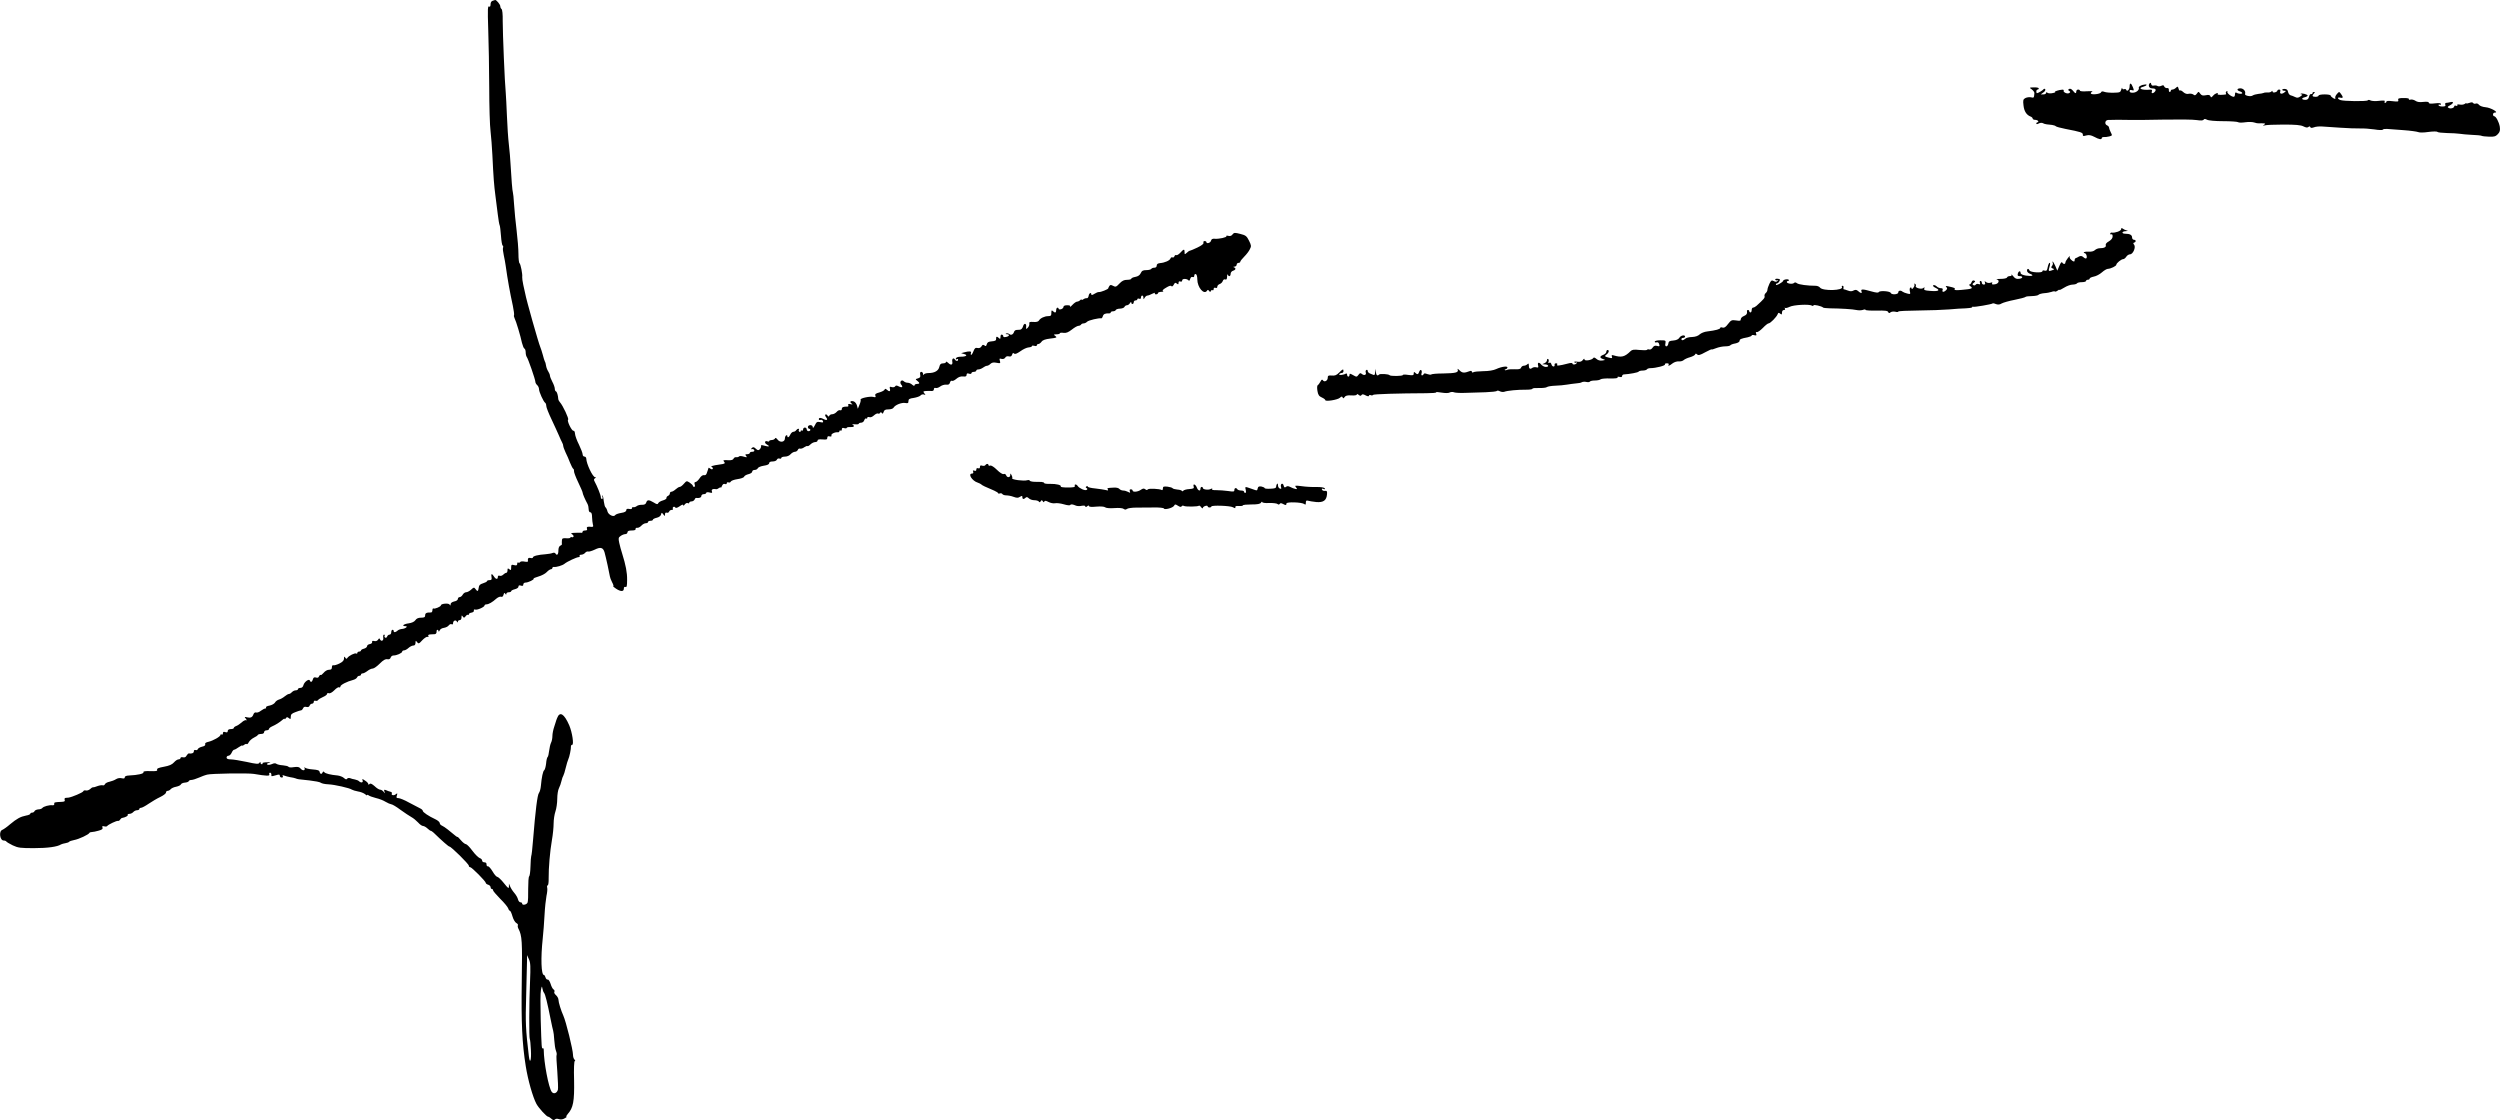
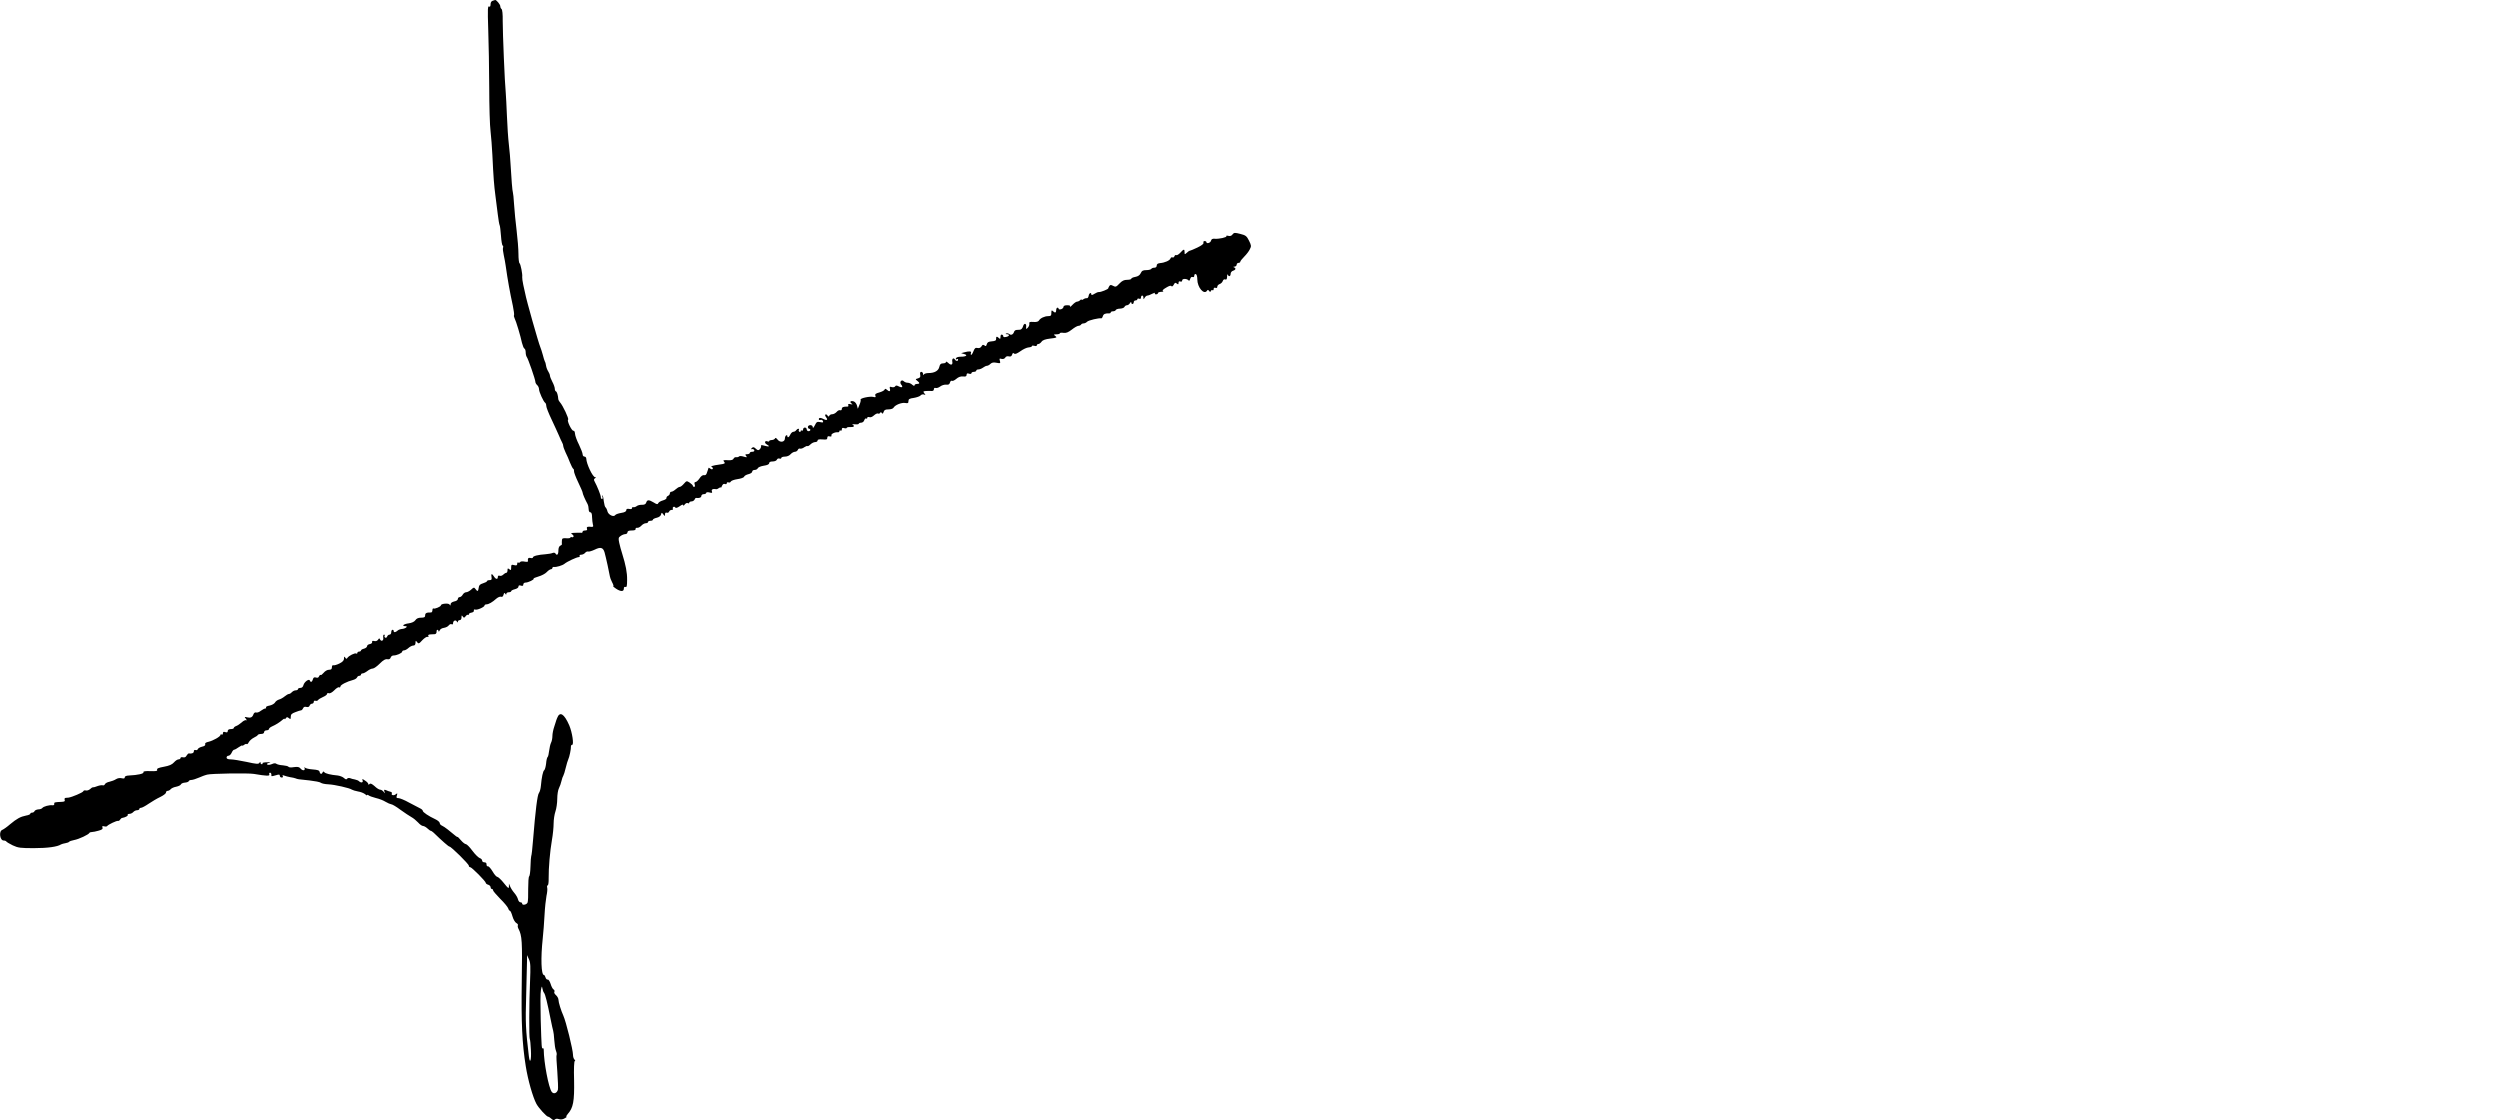
<svg xmlns="http://www.w3.org/2000/svg" xmlns:ns1="http://www.inkscape.org/namespaces/inkscape" xmlns:ns2="http://sodipodi.sourceforge.net/DTD/sodipodi-0.dtd" version="1.0" width="2063.705pt" height="924.687pt" viewBox="0 0 2063.705 924.687" preserveAspectRatio="xMidYMid meet" id="svg2" ns1:version="0.91 r13725" ns2:docname="Gianna Jun Signature.svg">
  <defs id="defs32" />
  <ns2:namedview pagecolor="#ffffff" bordercolor="#666666" borderopacity="1" objecttolerance="10" gridtolerance="10" guidetolerance="10" ns1:pageopacity="0" ns1:pageshadow="2" ns1:window-width="1920" ns1:window-height="1018" id="namedview30" showgrid="false" fit-margin-top="0" fit-margin-left="0" fit-margin-right="0" fit-margin-bottom="0" ns1:zoom="0.3" ns1:cx="1144.2497" ns1:cy="542.44915" ns1:window-x="-8" ns1:window-y="-8" ns1:window-maximized="1" ns1:current-layer="g6" />
  <g transform="matrix(0.1,0,0,-0.1,-55.053,1441.927)" id="g6" style="fill:#000000;stroke:none">
    <path d="m 4618,14413 c -11,-3 -18,-14 -18,-29 0,-14 -4,-23 -9,-20 -15,10 -16,-7 -10,-196 4,-101 7,-311 8,-468 0,-157 5,-321 11,-365 5,-44 12,-132 15,-195 9,-191 14,-251 25,-335 6,-44 15,-115 20,-158 5,-43 12,-82 15,-87 3,-5 8,-44 11,-87 3,-43 9,-79 14,-81 5,-2 6,-10 3,-18 -3,-7 0,-35 6,-61 6,-27 13,-66 16,-88 16,-115 35,-220 59,-330 8,-38 12,-73 10,-77 -3,-4 -1,-15 4,-25 13,-25 50,-149 61,-203 6,-24 15,-46 20,-48 6,-2 11,-16 11,-31 0,-15 4,-31 8,-37 11,-12 72,-188 72,-207 0,-8 7,-20 15,-27 8,-7 15,-22 15,-33 0,-23 37,-104 51,-113 5,-3 9,-15 9,-26 0,-12 20,-62 44,-112 23,-50 51,-109 60,-131 9,-22 21,-48 26,-57 6,-10 10,-23 10,-30 0,-7 9,-31 19,-53 11,-22 28,-60 37,-85 10,-25 22,-48 27,-51 5,-3 7,-12 6,-20 -1,-8 14,-48 34,-90 20,-42 37,-80 37,-86 0,-10 21,-59 41,-95 5,-10 9,-29 9,-43 0,-15 6,-25 14,-25 9,0 14,-13 14,-40 1,-22 4,-50 7,-61 5,-16 3,-20 -12,-19 -33,4 -42,0 -37,-15 4,-10 0,-15 -15,-15 -12,0 -21,-4 -21,-10 0,-5 -3,-9 -7,-9 -5,1 -28,1 -53,0 -36,-1 -41,-4 -27,-12 9,-6 15,-15 12,-20 -4,-5 -11,-7 -16,-4 -5,4 -9,2 -9,-3 0,-5 -16,-8 -35,-6 -30,2 -35,-1 -36,-19 -1,-12 -1,-26 0,-30 1,-4 -6,-10 -14,-13 -9,-4 -15,-19 -15,-40 0,-33 -12,-45 -25,-23 -4,6 -14,7 -24,3 -9,-4 -34,-8 -56,-10 -61,-4 -105,-15 -105,-26 0,-6 -9,-8 -20,-5 -18,5 -25,-4 -21,-27 1,-5 -12,-6 -28,-3 -17,4 -33,2 -36,-3 -4,-6 -11,-8 -16,-5 -5,4 -9,-1 -9,-10 0,-13 -6,-16 -25,-11 -22,6 -25,3 -25,-20 0,-22 -2,-25 -15,-14 -13,10 -15,9 -15,-9 0,-11 -5,-21 -11,-21 -6,0 -17,-7 -25,-15 -8,-8 -21,-12 -29,-9 -9,4 -15,0 -15,-10 0,-22 -17,-20 -32,4 -17,27 -26,25 -20,-5 3,-20 0,-25 -17,-25 -11,0 -21,-4 -21,-9 0,-4 -15,-12 -32,-17 -26,-8 -34,-16 -36,-37 -4,-31 -10,-34 -27,-10 -11,15 -14,15 -35,-5 -13,-12 -32,-22 -42,-22 -9,0 -22,-9 -28,-20 -6,-11 -17,-20 -25,-20 -8,0 -15,-7 -15,-15 0,-9 -12,-18 -30,-21 -18,-4 -30,-13 -30,-23 0,-13 -2,-13 -9,-2 -9,13 -71,7 -71,-7 0,-11 -52,-32 -61,-26 -5,3 -9,-4 -9,-14 0,-11 -6,-20 -12,-19 -36,1 -48,-5 -48,-23 0,-16 -7,-20 -34,-20 -23,0 -38,-7 -47,-21 -9,-13 -29,-22 -56,-26 -41,-5 -61,-23 -26,-23 26,0 1,-21 -28,-23 -13,-1 -30,-7 -37,-14 -16,-15 -32,-17 -32,-3 0,6 -4,10 -10,10 -5,0 -10,-9 -10,-20 0,-11 -6,-20 -14,-20 -8,0 -17,-7 -20,-16 -3,-8 -10,-12 -16,-9 -6,4 -8,11 -5,16 4,5 1,9 -5,9 -6,0 -8,-11 -6,-25 5,-26 -18,-36 -28,-12 -3,9 -8,7 -15,-5 -7,-10 -19,-14 -31,-11 -14,4 -20,1 -18,-8 2,-8 -7,-15 -19,-17 -13,-2 -23,-10 -23,-18 0,-7 -11,-16 -25,-20 -14,-3 -25,-10 -25,-15 0,-5 -7,-9 -15,-9 -8,0 -15,-5 -15,-11 0,-5 -4,-8 -9,-5 -11,7 -61,-18 -73,-36 -6,-10 -10,-10 -18,2 -8,12 -10,11 -10,-7 0,-16 -11,-28 -37,-41 -21,-11 -44,-17 -50,-15 -8,3 -13,-4 -13,-16 0,-16 -6,-21 -24,-21 -14,0 -33,-11 -44,-25 -11,-13 -22,-22 -25,-18 -4,3 -9,-2 -13,-11 -4,-11 -13,-15 -26,-10 -14,4 -21,0 -25,-15 -6,-23 -19,-28 -25,-10 -6,18 -46,-11 -53,-38 -3,-14 -13,-23 -25,-23 -11,0 -20,-4 -20,-10 0,-5 -8,-10 -19,-10 -10,0 -24,-7 -31,-15 -7,-8 -18,-15 -25,-15 -6,0 -22,-9 -35,-20 -13,-11 -34,-23 -47,-26 -13,-4 -28,-15 -33,-25 -6,-10 -26,-21 -45,-25 -19,-3 -32,-10 -29,-15 3,-5 0,-9 -6,-9 -7,0 -23,-9 -37,-19 -13,-11 -31,-17 -39,-14 -8,3 -17,-3 -21,-13 -9,-27 -24,-34 -53,-27 -23,6 -24,5 -10,-12 8,-10 10,-16 3,-12 -6,4 -24,-4 -38,-18 -15,-13 -36,-27 -46,-30 -11,-4 -19,-11 -19,-16 0,-5 -11,-9 -25,-9 -16,0 -25,-6 -25,-16 0,-11 -6,-14 -20,-9 -14,5 -20,2 -20,-10 0,-9 -4,-13 -10,-10 -5,3 -10,2 -10,-3 0,-14 -61,-48 -99,-57 -21,-4 -31,-12 -27,-20 3,-9 -6,-16 -25,-20 -17,-4 -33,-13 -36,-20 -2,-8 -11,-11 -19,-8 -8,3 -14,-1 -14,-11 0,-14 -17,-21 -42,-17 -4,0 -12,-8 -18,-18 -6,-13 -17,-17 -30,-14 -11,3 -20,0 -20,-6 0,-6 -7,-11 -16,-11 -9,0 -26,-11 -38,-25 -16,-18 -39,-28 -83,-36 -45,-8 -60,-15 -56,-25 4,-10 -8,-13 -56,-11 -43,1 -60,-1 -57,-10 5,-11 -48,-23 -116,-26 -25,-1 -38,-6 -38,-15 0,-10 -7,-12 -25,-8 -15,4 -34,1 -48,-8 -12,-8 -36,-17 -54,-21 -17,-3 -34,-13 -37,-20 -3,-8 -11,-12 -19,-9 -7,2 -27,-1 -43,-7 -16,-7 -33,-11 -37,-10 -4,1 -15,-6 -24,-15 -9,-8 -24,-13 -34,-11 -10,3 -20,0 -22,-7 -4,-10 -93,-48 -122,-52 -5,0 -16,-2 -24,-2 -7,-1 -11,-8 -7,-17 4,-11 -3,-15 -27,-16 -57,-2 -62,-4 -59,-17 1,-8 -5,-12 -15,-11 -24,4 -76,-10 -84,-23 -4,-5 -18,-11 -33,-11 -14,-1 -28,-8 -31,-14 -2,-7 -11,-13 -20,-13 -8,0 -15,-4 -15,-9 0,-5 -16,-12 -35,-15 -46,-9 -77,-26 -132,-72 -25,-22 -54,-42 -64,-46 -31,-12 -20,-88 11,-88 10,0 20,-4 22,-8 2,-4 26,-19 53,-32 45,-21 64,-23 175,-23 112,0 194,11 224,31 6,3 22,8 36,10 13,2 27,7 30,11 3,5 22,11 42,15 39,7 120,45 126,59 2,4 11,7 20,7 10,0 34,5 55,11 29,8 37,14 33,26 -5,12 -1,14 14,10 11,-3 22,-2 25,3 7,11 78,45 89,42 5,-2 13,3 17,10 5,7 12,14 16,14 28,5 52,18 47,25 -3,5 4,9 14,9 11,0 25,7 32,15 7,8 21,15 31,15 11,0 19,5 19,10 0,6 6,10 14,10 8,0 36,15 62,33 27,18 70,44 96,56 27,13 48,29 48,37 0,8 6,14 14,14 7,0 19,6 25,14 7,8 27,17 45,20 19,4 36,12 39,19 2,7 18,14 33,15 16,1 31,7 32,12 2,6 12,10 22,10 10,0 39,9 64,20 26,11 47,19 49,19 1,0 9,2 17,5 30,9 336,14 385,6 107,-18 134,-19 128,-4 -3,8 0,14 6,14 6,0 11,-7 11,-15 0,-18 -3,-17 38,-6 25,8 32,7 32,-5 0,-8 7,-14 16,-14 9,0 12,5 8,12 -5,8 -2,9 12,4 10,-4 33,-10 49,-13 17,-2 37,-7 45,-10 18,-7 15,-7 115,-17 44,-5 86,-13 93,-19 7,-6 35,-12 62,-13 51,-2 178,-31 195,-44 6,-4 28,-11 50,-15 22,-3 48,-14 58,-22 9,-9 17,-13 17,-8 0,4 6,3 13,-2 6,-6 33,-15 59,-22 27,-6 63,-20 80,-31 18,-11 40,-20 48,-21 8,0 42,-20 75,-45 33,-24 74,-51 90,-60 17,-9 42,-30 56,-45 14,-16 32,-29 41,-29 8,0 24,-9 36,-20 12,-11 24,-20 28,-20 4,0 14,-7 23,-15 72,-70 124,-115 131,-115 14,0 160,-144 160,-158 0,-7 5,-12 11,-12 13,0 129,-117 129,-130 0,-5 9,-12 20,-15 11,-3 20,-13 20,-21 0,-8 5,-14 10,-14 6,0 10,-5 10,-11 0,-6 27,-37 59,-70 33,-32 62,-68 66,-79 3,-11 10,-20 14,-20 5,0 14,-20 21,-45 7,-25 21,-50 32,-56 10,-5 16,-14 13,-19 -3,-5 -1,-17 4,-27 31,-59 33,-104 28,-439 -5,-337 3,-510 33,-697 18,-114 58,-255 88,-311 19,-35 84,-106 97,-106 5,0 17,-8 27,-17 13,-12 21,-14 30,-5 6,6 19,7 32,2 14,-5 31,-3 46,6 14,7 21,13 16,14 -5,0 0,10 11,23 45,50 55,104 52,276 -3,98 0,161 6,161 5,0 4,5 -3,12 -7,7 -12,24 -12,39 0,41 -58,276 -80,324 -18,39 -40,110 -40,130 0,11 -9,28 -20,38 -12,10 -18,22 -14,28 4,6 1,15 -7,20 -7,4 -18,25 -24,46 -7,21 -17,37 -24,35 -7,-1 -15,7 -18,18 -3,11 -9,20 -13,20 -23,0 -27,142 -10,300 5,47 12,135 15,195 3,61 11,132 16,158 6,26 9,57 6,67 -3,11 -1,20 4,20 5,0 9,26 8,58 -1,85 11,224 27,316 8,44 14,106 14,137 0,31 7,76 15,99 8,23 15,70 15,104 0,33 6,73 14,88 8,15 17,42 21,60 4,18 11,38 15,43 4,6 13,35 20,65 7,30 17,62 21,70 9,17 24,88 22,108 0,6 4,12 10,12 16,0 1,102 -24,161 -42,96 -78,118 -100,60 -6,-14 -10,-27 -10,-28 0,-2 -6,-21 -14,-44 -8,-23 -15,-57 -15,-76 0,-19 -5,-44 -11,-55 -6,-12 -13,-42 -16,-67 -3,-25 -8,-48 -12,-51 -5,-3 -11,-27 -13,-54 -3,-27 -10,-51 -15,-55 -11,-6 -22,-60 -28,-129 -2,-24 -9,-50 -16,-59 -13,-15 -29,-143 -49,-391 -5,-68 -12,-127 -15,-131 -2,-4 -5,-42 -6,-85 -1,-42 -6,-79 -11,-82 -5,-3 -8,-49 -8,-102 1,-54 -1,-105 -5,-114 -8,-19 -45,-25 -45,-8 0,6 -6,10 -14,10 -8,0 -17,11 -20,24 -3,14 -17,38 -31,54 -14,16 -29,40 -34,53 l -10,24 0,-24 c -1,-21 -6,-17 -42,28 -22,28 -47,51 -54,51 -7,0 -25,20 -39,45 -15,25 -32,44 -39,42 -7,-1 -11,6 -11,16 1,10 -5,17 -17,17 -11,0 -19,6 -19,14 0,8 -9,18 -20,21 -11,4 -39,31 -61,61 -22,30 -46,54 -53,54 -8,0 -27,15 -42,33 -15,17 -27,30 -28,27 -1,-4 -12,5 -80,61 -17,14 -39,28 -48,32 -10,4 -18,13 -18,21 0,8 -17,23 -37,32 -56,26 -103,58 -103,69 0,6 -10,15 -23,21 -12,6 -52,27 -90,47 -37,21 -77,37 -88,37 -17,0 -19,4 -13,22 6,20 5,21 -9,10 -16,-14 -42,-8 -32,8 3,4 -3,10 -13,13 -9,2 -26,8 -36,13 -16,6 -18,4 -13,-12 7,-18 6,-18 -7,-1 -7,9 -20,17 -29,17 -8,0 -29,13 -45,29 -22,19 -34,25 -41,18 -8,-8 -11,-8 -11,0 0,6 -12,19 -27,28 -23,16 -25,16 -20,1 7,-18 -13,-22 -29,-7 -5,6 -20,12 -34,15 -14,2 -32,7 -41,11 -10,3 -20,1 -24,-5 -5,-8 -13,-6 -27,7 -10,9 -34,18 -51,20 -57,5 -102,16 -110,27 -6,8 -10,7 -14,-1 -7,-18 -21,-16 -25,4 -2,12 -16,17 -57,20 -30,2 -59,9 -64,15 -6,9 -7,8 -3,-4 7,-23 -17,-24 -35,-2 -10,12 -23,14 -53,10 -21,-4 -42,-3 -45,3 -3,5 -24,10 -46,12 -22,1 -46,7 -53,12 -8,7 -21,6 -38,-2 -14,-6 -31,-8 -37,-4 -8,4 -3,10 13,14 19,5 14,7 -16,5 -23,0 -40,-4 -37,-8 2,-5 -1,-8 -6,-8 -6,0 -11,6 -11,13 0,9 -3,8 -9,-2 -7,-11 -25,-10 -105,8 -53,11 -112,21 -131,21 -24,0 -35,5 -35,15 0,8 7,15 15,15 9,0 21,11 27,25 6,14 15,25 21,25 5,0 22,9 38,21 16,11 29,17 29,13 0,-3 7,-1 15,6 9,7 18,10 22,6 3,-3 11,4 17,17 7,12 25,28 41,36 17,8 32,18 33,23 2,4 15,8 28,8 15,0 24,6 24,15 0,8 9,15 20,15 11,0 20,5 20,10 0,6 10,15 23,21 36,16 65,35 87,54 11,10 20,14 20,9 0,-5 4,-3 9,5 8,12 12,12 25,2 14,-12 16,-10 16,11 0,19 8,27 38,38 20,8 42,15 47,15 6,0 13,8 17,17 4,11 14,15 27,11 14,-3 23,0 27,11 3,9 12,16 20,16 8,0 14,7 14,15 0,8 6,12 14,9 8,-3 17,0 21,5 3,6 22,18 41,26 19,8 34,19 34,26 0,6 7,9 15,5 9,-3 27,7 45,25 16,17 34,28 39,24 6,-3 11,0 11,7 0,13 54,41 105,54 15,4 29,13 32,20 3,8 11,14 19,14 8,0 14,5 14,10 0,6 6,10 14,10 7,0 25,9 39,20 14,11 33,20 44,20 10,0 36,19 58,41 29,29 46,39 62,36 15,-3 24,2 28,14 3,10 14,17 23,17 25,-1 72,20 72,32 0,5 7,10 15,10 9,0 25,9 37,20 12,11 30,20 40,20 12,0 18,8 18,23 1,20 2,20 13,5 12,-15 16,-14 43,16 17,18 36,30 43,28 8,-3 11,0 7,7 -5,7 2,12 16,13 13,0 30,2 38,2 8,1 14,9 14,19 -1,9 2,17 7,17 5,0 9,-6 10,-12 0,-7 4,-4 8,6 4,11 19,20 35,22 15,2 34,11 40,20 7,9 18,14 24,10 7,-4 12,-1 12,8 0,21 21,31 31,15 6,-10 9,-11 9,-1 0,6 7,12 15,12 9,0 15,9 15,23 0,18 2,19 10,7 9,-13 12,-13 24,2 7,10 16,15 19,11 4,-3 7,-1 7,5 0,6 10,12 23,14 12,2 21,9 19,17 -2,8 3,11 11,8 16,-6 77,21 77,34 0,5 7,9 15,9 19,0 50,18 82,47 14,12 31,19 39,16 10,-4 17,2 21,17 4,16 8,18 14,8 7,-10 9,-10 9,0 0,6 9,12 20,12 11,0 20,4 20,9 0,5 14,12 30,16 17,4 30,13 30,21 0,11 6,13 20,9 14,-5 20,-2 20,9 0,9 8,16 19,16 22,0 73,25 66,32 -3,3 15,11 40,18 25,7 56,23 68,36 12,13 28,24 35,24 6,0 12,5 12,10 0,6 6,10 13,9 19,-3 70,12 87,26 21,18 101,55 117,55 8,0 11,5 8,10 -3,6 3,10 13,10 11,0 25,7 32,15 7,9 19,14 26,11 6,-2 31,5 54,16 48,24 69,18 81,-23 10,-35 42,-181 44,-199 1,-8 9,-30 18,-47 10,-18 14,-33 10,-33 -5,0 6,-9 22,-20 39,-26 65,-26 65,0 0,12 5,17 14,14 10,-4 13,9 13,58 1,61 -11,122 -41,218 -8,25 -19,64 -24,88 -8,38 -7,44 12,57 11,8 28,15 38,15 10,0 18,7 18,15 0,10 11,15 35,15 23,0 34,4 32,13 -1,6 5,11 14,9 9,-1 24,7 34,18 10,11 26,20 37,20 10,0 18,5 18,10 0,6 9,10 20,10 11,0 20,4 20,9 0,5 14,12 31,16 19,4 33,15 36,26 5,19 6,19 19,2 13,-17 13,-17 14,1 0,11 5,16 14,13 8,-3 17,1 20,9 3,8 13,14 21,14 9,0 14,4 10,9 -3,5 -1,12 4,15 5,4 12,2 16,-4 4,-7 17,-3 36,10 19,14 29,17 29,9 0,-7 6,-5 13,6 8,10 19,15 25,11 7,-4 12,-2 12,3 0,6 9,11 19,11 10,0 21,7 25,15 3,8 9,15 13,14 25,-4 43,3 43,16 0,8 9,15 20,15 11,0 20,5 20,10 0,6 11,8 27,4 22,-6 25,-4 20,10 -6,15 9,22 37,17 4,-1 14,4 22,10 8,6 14,8 15,3 0,-5 4,1 9,13 6,15 15,21 25,17 8,-4 15,-1 15,6 0,7 6,10 14,7 8,-3 17,0 19,7 3,7 28,16 55,20 28,4 52,12 55,20 3,8 19,17 36,21 17,4 31,13 31,21 0,8 9,14 20,14 11,0 23,6 26,14 3,8 25,17 50,21 28,4 44,11 44,21 0,9 10,14 29,14 16,0 31,6 35,15 3,8 12,12 21,9 8,-3 15,-1 15,5 0,6 14,11 30,11 18,0 37,8 47,20 10,11 26,20 36,20 9,0 20,7 24,16 3,8 11,13 18,10 7,-2 23,2 34,11 12,8 25,13 27,10 3,-3 14,3 25,14 10,10 28,19 39,19 11,0 20,6 20,13 0,9 12,11 40,9 33,-3 40,-1 40,13 0,12 6,16 19,12 13,-3 18,0 15,8 -5,12 29,29 54,26 6,-1 12,3 12,9 0,6 5,8 10,5 6,-3 10,1 10,10 0,12 6,15 20,10 11,-3 20,-2 20,2 0,5 14,8 30,7 30,-2 40,9 18,20 -7,3 2,5 20,3 17,-2 32,0 32,5 0,4 9,8 19,8 11,0 23,9 26,20 4,11 11,18 16,15 5,-4 9,-1 9,5 0,7 7,9 17,6 10,-4 25,2 39,15 12,11 27,18 33,15 5,-4 13,-1 17,5 5,8 9,8 14,-1 6,-9 10,-6 15,9 5,16 14,21 40,21 19,0 38,6 42,14 13,23 67,44 96,39 22,-4 27,-2 27,15 0,17 8,22 45,27 24,4 49,13 55,20 6,8 19,11 28,8 15,-6 15,-5 3,10 -12,15 -10,17 15,19 16,0 37,1 47,0 9,-1 17,5 17,14 0,10 6,14 14,11 8,-3 25,2 38,12 13,10 35,17 50,15 19,-2 27,3 31,18 3,11 10,17 16,14 6,-4 22,4 36,16 17,15 36,22 56,20 21,-3 29,1 29,13 0,12 6,15 20,10 11,-4 20,-2 20,4 0,6 9,11 20,11 11,0 20,5 20,10 0,6 8,10 18,10 10,0 27,7 38,15 10,8 25,15 32,15 7,0 21,7 29,16 12,11 26,14 50,9 32,-6 34,-5 28,16 -6,19 -4,21 14,16 13,-3 24,1 30,10 5,10 16,14 29,11 15,-4 23,0 28,14 4,14 9,17 17,9 7,-7 22,-1 51,19 23,17 53,31 69,32 15,1 27,6 27,11 0,5 9,5 20,2 11,-4 20,-2 20,4 0,6 6,11 13,11 7,0 19,9 26,19 10,14 32,21 73,26 53,6 57,9 41,21 -17,12 -16,13 10,14 15,0 27,4 27,8 0,5 13,7 30,4 22,-3 39,4 69,27 21,17 46,31 54,31 9,0 19,5 22,10 3,6 13,10 21,10 9,0 22,6 29,14 12,12 97,32 117,28 4,-1 10,7 13,18 6,18 19,24 53,23 6,-1 12,3 12,8 0,5 9,9 19,9 11,0 21,5 23,11 2,5 18,11 35,11 18,1 34,7 37,15 3,7 12,13 20,13 8,0 20,8 25,18 6,9 11,11 11,5 0,-18 20,-16 20,2 0,8 7,15 15,15 8,0 15,4 15,10 0,5 7,7 15,4 9,-4 15,0 15,10 0,9 5,16 10,16 6,0 10,-8 10,-17 1,-17 1,-17 11,0 5,9 15,17 22,17 7,0 25,7 40,15 15,8 25,10 22,5 -4,-6 1,-10 9,-10 9,0 16,5 16,10 0,6 12,10 28,11 15,0 21,3 14,6 -9,3 0,14 25,28 24,15 40,20 44,13 4,-6 12,-2 19,11 9,18 14,20 26,10 11,-9 14,-8 14,6 0,11 5,15 15,11 9,-3 15,0 15,9 0,17 40,16 53,0 4,-6 10,-1 13,12 4,13 11,20 20,16 9,-3 14,1 14,12 0,9 6,15 13,12 7,-2 12,-21 12,-43 0,-67 56,-132 81,-93 4,8 9,7 16,-2 7,-11 11,-11 15,-1 2,6 9,10 14,6 5,-3 9,2 9,10 0,10 6,13 15,10 9,-4 15,0 15,9 0,9 9,18 19,22 11,3 23,15 26,25 4,11 12,17 21,13 10,-4 14,3 15,23 0,16 3,23 6,17 7,-20 23,-15 23,6 0,11 9,23 20,26 23,7 26,21 8,28 -8,3 -6,6 5,6 9,1 17,8 17,16 0,8 7,15 15,15 8,0 15,4 15,10 0,5 15,24 33,42 18,18 39,45 46,61 13,24 12,32 -7,70 -19,38 -27,45 -72,56 -46,12 -52,11 -64,-4 -8,-12 -21,-16 -35,-12 -11,3 -19,2 -16,-3 6,-9 -60,-24 -96,-21 -19,2 -28,-3 -31,-17 -5,-18 -38,-27 -38,-10 0,4 -7,8 -15,8 -8,0 -12,-6 -9,-14 3,-9 -14,-22 -51,-40 -30,-14 -58,-26 -62,-26 -4,0 -15,-7 -25,-17 -17,-15 -18,-15 -18,5 0,28 -6,28 -35,-4 -13,-14 -28,-23 -33,-20 -6,3 -13,-1 -16,-10 -3,-8 -10,-12 -16,-9 -6,3 -13,0 -16,-8 -6,-18 -48,-36 -86,-39 -19,-2 -28,-8 -28,-20 0,-11 -7,-18 -19,-18 -11,0 -23,-4 -26,-10 -3,-5 -22,-10 -41,-10 -27,0 -37,-5 -46,-25 -7,-16 -22,-27 -45,-31 -18,-3 -33,-10 -33,-15 0,-5 -16,-9 -34,-9 -26,0 -42,-8 -64,-31 -26,-28 -32,-30 -52,-19 -18,10 -24,9 -31,-1 -5,-8 -9,-16 -9,-19 0,-8 -63,-33 -77,-31 -7,1 -24,-6 -38,-15 -15,-10 -25,-12 -25,-5 0,21 -19,11 -22,-11 -2,-13 -9,-22 -17,-20 -7,1 -19,-3 -27,-9 -8,-6 -14,-8 -14,-3 0,4 -5,3 -12,-4 -7,-7 -18,-12 -25,-12 -8,0 -25,-12 -39,-27 -14,-16 -23,-22 -19,-15 4,8 -3,12 -24,12 -20,0 -31,-5 -31,-14 0,-7 -9,-16 -20,-19 -11,-3 -20,-1 -20,4 0,5 -4,9 -10,9 -5,0 -10,-9 -10,-20 0,-23 -10,-26 -28,-8 -9,9 -12,6 -12,-15 0,-22 -4,-27 -26,-27 -30,0 -66,-17 -77,-37 -6,-9 -22,-13 -45,-11 -31,2 -36,0 -34,-15 2,-9 -4,-24 -13,-33 -14,-14 -15,-13 -13,7 4,31 -18,35 -26,4 -4,-14 -14,-26 -24,-27 -9,0 -23,-2 -31,-2 -8,-1 -17,-8 -19,-16 -7,-22 -25,-30 -39,-18 -7,5 -18,8 -25,5 -8,-4 -7,-6 5,-6 26,-1 21,-18 -8,-23 -13,-3 -23,-1 -22,5 1,5 -4,12 -10,14 -8,3 -13,-4 -13,-18 0,-18 -3,-20 -12,-11 -17,17 -26,15 -24,-5 1,-14 -8,-19 -35,-21 -28,-2 -38,-8 -42,-24 -5,-17 -9,-19 -19,-10 -11,8 -17,7 -25,-8 -8,-12 -19,-16 -33,-13 -16,4 -23,-1 -33,-26 -6,-17 -15,-31 -19,-31 -4,0 -5,7 -2,15 7,16 -12,18 -56,6 l -25,-7 25,-7 c 33,-9 17,-22 -27,-22 -22,0 -38,-5 -41,-14 -3,-8 0,-11 7,-7 6,4 11,2 11,-3 0,-14 -17,-14 -25,-1 -12,20 -27,10 -23,-15 6,-29 -12,-34 -36,-9 -9,8 -16,11 -16,5 0,-6 -11,-11 -24,-11 -19,0 -26,-7 -31,-29 -7,-32 -39,-51 -90,-51 -18,0 -36,-6 -38,-12 -3,-8 -6,-6 -6,5 -1,9 -7,17 -15,17 -9,0 -12,-8 -9,-24 4,-18 -1,-25 -19,-30 -21,-6 -22,-7 -5,-20 22,-17 22,-26 -3,-26 -11,0 -20,-5 -20,-12 0,-6 -7,-4 -18,5 -10,10 -27,17 -38,17 -11,0 -25,5 -32,12 -19,19 -39,-6 -22,-27 18,-21 7,-29 -20,-15 -18,9 -24,9 -30,0 -4,-7 -16,-9 -28,-6 -17,6 -19,3 -15,-14 6,-23 -6,-26 -26,-7 -11,9 -14,9 -18,0 -3,-7 -22,-17 -43,-23 -30,-8 -38,-14 -33,-27 5,-13 2,-15 -17,-10 -28,7 -112,-11 -105,-23 3,-4 -1,-23 -9,-41 l -14,-34 -7,27 c -4,15 -16,30 -27,34 -25,8 -37,-4 -18,-17 12,-8 10,-10 -8,-6 -17,4 -22,2 -19,-7 3,-8 0,-13 -6,-13 -34,1 -47,-5 -47,-19 0,-9 -6,-14 -14,-11 -7,3 -20,-3 -29,-14 -9,-10 -25,-19 -36,-19 -11,0 -22,-6 -24,-12 -4,-10 -8,-9 -16,2 -5,8 -13,11 -17,7 -4,-3 -1,-13 6,-22 17,-21 7,-29 -18,-16 -26,14 -42,14 -42,0 0,-6 6,-9 14,-6 8,3 17,-1 20,-9 5,-13 0,-14 -23,-9 -25,5 -30,2 -44,-27 -10,-20 -17,-26 -17,-15 0,10 -8,17 -20,17 -11,0 -20,-7 -20,-15 0,-8 5,-15 10,-15 6,0 10,-4 10,-10 0,-5 -7,-10 -15,-10 -8,0 -15,7 -15,15 0,8 -7,15 -15,15 -8,0 -15,-7 -15,-16 0,-8 -4,-12 -10,-9 -5,3 -10,1 -10,-5 0,-6 -5,-8 -10,-5 -6,4 -8,11 -5,16 4,5 2,9 -4,9 -5,0 -14,-6 -18,-12 -4,-7 -15,-13 -23,-13 -8,0 -19,-10 -25,-22 -10,-24 -25,-31 -25,-12 0,5 -4,7 -10,4 -5,-3 -10,-15 -10,-25 0,-30 -40,-37 -60,-10 -11,14 -19,18 -21,11 -3,-7 -14,-13 -27,-14 -12,0 -22,-5 -22,-9 0,-4 -6,-5 -14,-2 -23,9 -28,-14 -5,-26 29,-16 19,-21 -20,-10 -24,7 -31,6 -28,-3 2,-6 -3,-18 -10,-26 -12,-11 -17,-11 -34,5 -15,14 -22,15 -32,5 -9,-10 -9,-12 2,-9 7,2 16,-3 18,-9 3,-8 -4,-13 -16,-13 -12,0 -21,-4 -21,-10 0,-5 -10,-10 -21,-10 -18,0 -19,-3 -9,-15 10,-12 7,-13 -21,-5 -18,6 -35,6 -38,1 -4,-4 -14,-7 -23,-6 -9,2 -19,-4 -22,-12 -4,-9 -18,-14 -38,-13 -48,3 -52,1 -39,-14 10,-12 4,-16 -36,-21 -61,-8 -83,-16 -65,-22 6,-3 9,-9 6,-14 -3,-6 -11,-5 -20,2 -8,6 -15,9 -15,5 -1,-3 -3,-9 -4,-13 -2,-5 -6,-18 -10,-29 -4,-14 -13,-20 -23,-17 -11,2 -25,-8 -37,-27 -11,-16 -26,-30 -33,-30 -9,0 -11,-7 -7,-20 4,-11 2,-20 -4,-20 -6,0 -11,4 -11,9 0,5 -12,16 -26,26 -25,16 -26,16 -48,-9 -12,-14 -27,-26 -34,-26 -7,0 -22,-9 -34,-20 -12,-11 -28,-20 -35,-20 -7,0 -13,-6 -13,-14 0,-8 -7,-16 -15,-20 -8,-3 -14,-11 -13,-17 2,-7 -12,-16 -30,-21 -18,-5 -35,-15 -38,-23 -5,-11 -12,-10 -37,6 -40,24 -54,24 -62,0 -4,-14 -15,-19 -35,-19 -16,1 -36,-4 -44,-11 -7,-6 -20,-10 -27,-9 -8,2 -13,-2 -12,-8 1,-7 -8,-9 -22,-6 -18,3 -25,0 -25,-11 0,-10 -14,-18 -42,-22 -24,-4 -46,-12 -49,-18 -13,-19 -56,2 -64,30 -3,15 -11,30 -16,34 -5,3 -11,25 -14,48 -2,24 -7,46 -11,50 -4,3 -4,-2 -1,-11 4,-10 2,-18 -3,-18 -6,0 -10,7 -10,16 0,15 -30,90 -51,128 -8,14 -7,21 3,27 9,6 10,9 1,9 -20,0 -72,111 -73,153 0,9 -7,17 -15,17 -8,0 -15,8 -15,18 0,11 -14,46 -30,80 -17,33 -32,74 -33,90 -1,16 -7,28 -12,25 -14,-5 -57,84 -45,92 9,6 -44,118 -67,143 -7,7 -13,19 -14,25 -2,33 -11,62 -19,65 -6,2 -10,12 -10,23 0,10 -9,36 -20,56 -11,21 -20,44 -20,51 0,7 -6,23 -14,35 -8,12 -16,33 -18,47 -2,14 -6,30 -10,35 -3,6 -11,30 -17,55 -7,25 -16,54 -21,65 -14,32 -116,391 -124,440 -2,11 -9,43 -16,72 -6,28 -10,57 -9,65 4,22 -13,108 -22,114 -5,3 -9,38 -9,77 0,40 -7,127 -15,192 -8,66 -18,163 -21,215 -3,52 -8,98 -10,101 -4,6 -13,118 -19,229 -2,41 -8,116 -14,165 -6,50 -13,155 -16,235 -3,80 -8,168 -10,195 -8,75 -25,487 -25,592 1,53 -3,94 -10,98 -5,3 -10,14 -10,23 0,14 -34,55 -43,51 -1,-1 -10,-3 -19,-6 z m 308,-8093 c -8,-175 -9,-467 -2,-478 3,-5 7,-45 9,-90 5,-86 -8,-123 -17,-50 -26,220 -29,272 -22,500 4,134 7,263 7,288 l 0,45 16,-35 c 13,-29 14,-60 9,-180 z m 116,-97 c 10,-13 27,-82 54,-218 9,-44 18,-87 21,-95 3,-8 7,-43 9,-77 2,-34 8,-73 14,-88 6,-15 8,-30 5,-35 -3,-4 0,-66 6,-136 5,-71 8,-139 5,-150 -8,-29 -35,-39 -51,-18 -26,36 -65,243 -66,347 0,9 -3,15 -7,13 -10,-6 -11,-2 -18,237 -3,114 -3,224 2,245 7,32 8,34 12,12 2,-14 8,-30 14,-37 z" id="path8" ns1:connector-curvature="0" />
-     <path d="m 18298,13734 c -18,-17 -8,-44 15,-44 30,0 40,-10 26,-27 -15,-18 -33,-17 -25,2 4,12 0,15 -17,14 -68,-6 -105,12 -52,25 14,4 25,10 25,15 0,5 -15,4 -34,-1 -19,-6 -33,-16 -30,-22 6,-18 -19,-41 -48,-42 -19,-1 -28,3 -28,13 0,10 6,12 19,8 18,-5 19,-3 8,25 -14,36 -27,39 -27,6 0,-26 -21,-48 -28,-28 -2,6 -10,8 -18,5 -8,-3 -14,1 -15,8 -1,8 -4,3 -8,-11 -6,-23 -12,-25 -61,-26 -30,-1 -65,2 -78,7 -16,6 -24,5 -28,-4 -5,-15 -84,-23 -84,-8 0,5 6,12 13,15 6,3 -14,4 -45,2 -32,-3 -58,0 -58,5 0,5 -7,9 -15,9 -8,0 -15,-7 -15,-15 0,-21 -9,-19 -29,7 -11,13 -23,18 -30,13 -11,-6 -10,-9 0,-16 12,-8 12,-10 0,-18 -16,-10 -53,8 -45,21 3,4 -3,8 -13,7 -25,-1 -70,-16 -58,-19 6,-1 -3,-6 -20,-9 -16,-4 -36,-3 -42,2 -9,6 -13,6 -13,-2 0,-6 -10,-11 -22,-11 l -22,0 22,16 c 12,8 19,20 16,26 -4,5 -9,6 -13,2 -6,-10 -47,-34 -56,-34 -3,0 -5,7 -5,15 0,8 5,15 10,15 6,0 10,4 10,10 0,5 -18,9 -40,8 -40,-1 -40,-1 -17,-17 12,-9 22,-23 21,-31 -3,-39 -4,-40 -28,-34 -13,3 -34,0 -46,-6 -19,-10 -21,-18 -16,-60 5,-49 25,-80 59,-93 9,-3 17,-11 17,-17 0,-5 9,-10 19,-10 11,0 23,-4 26,-10 3,-5 1,-10 -4,-10 -6,0 -11,-5 -11,-10 0,-7 7,-7 20,0 11,6 26,7 33,3 6,-4 21,-9 32,-10 11,-1 31,-4 45,-5 14,-2 28,-7 31,-11 3,-4 39,-14 80,-22 125,-24 144,-30 143,-47 -1,-13 4,-14 28,-7 22,6 39,3 66,-11 40,-22 62,-25 62,-11 0,6 8,9 18,9 9,-1 29,1 44,5 26,7 26,8 12,35 -7,15 -14,32 -14,38 0,7 -7,14 -15,18 -24,9 -19,44 8,45 22,2 123,2 202,0 22,-1 139,1 260,3 121,2 242,1 270,-4 32,-5 51,-4 56,3 5,8 13,8 28,0 12,-7 69,-12 133,-12 62,0 117,-4 123,-8 5,-5 33,-5 60,-1 28,4 61,3 74,-2 13,-5 31,-8 40,-7 9,1 25,1 36,0 17,-1 18,-3 5,-12 -12,-9 -11,-10 4,-5 11,4 81,7 156,7 101,0 144,-4 165,-15 20,-10 33,-12 41,-5 8,7 13,6 16,-1 2,-8 11,-8 29,-2 14,6 45,9 70,7 24,-2 91,-6 149,-10 58,-4 131,-7 162,-6 31,1 85,-3 119,-8 35,-6 66,-7 69,-2 3,5 19,7 35,6 17,-2 77,-6 135,-10 58,-4 113,-12 122,-16 10,-5 46,-5 85,1 37,5 70,5 73,1 3,-5 39,-9 80,-10 41,-1 88,-3 105,-6 16,-3 62,-7 101,-9 39,-1 75,-5 80,-8 5,-3 32,-6 61,-7 42,-2 55,2 73,21 17,18 20,31 16,61 -7,40 -32,87 -47,87 -5,0 -9,7 -9,15 0,8 7,15 16,15 36,0 -36,41 -77,44 -24,2 -48,11 -55,20 -6,9 -18,14 -27,10 -8,-3 -18,-1 -21,5 -5,7 -15,7 -31,1 -14,-5 -25,-7 -25,-4 0,4 -6,2 -13,-4 -7,-6 -26,-9 -41,-6 -17,3 -25,1 -21,-6 3,-6 0,-7 -9,-4 -9,3 -16,2 -16,-4 0,-14 -29,-23 -46,-14 -12,7 -10,11 11,22 31,17 33,34 3,26 -13,-3 -28,-6 -35,-6 -7,0 -10,-7 -7,-15 5,-11 -1,-15 -25,-15 -17,0 -31,5 -31,11 0,5 5,7 10,4 6,-3 10,-1 10,5 0,9 -15,10 -50,6 -34,-4 -50,-3 -50,5 0,8 -15,10 -45,7 -30,-4 -51,-1 -65,9 -12,8 -30,13 -41,10 -10,-3 -17,-1 -13,4 3,5 -13,9 -35,9 -52,0 -57,-2 -53,-19 3,-11 -7,-12 -47,-7 -33,4 -51,3 -51,-4 0,-5 -5,-10 -11,-10 -5,0 -7,5 -3,12 5,8 -7,9 -46,5 -29,-4 -61,-2 -71,3 -10,6 -20,6 -23,1 -7,-10 -204,-8 -228,3 -25,11 -23,25 2,19 24,-6 25,4 5,31 -15,20 -15,20 -33,0 -10,-11 -17,-25 -14,-33 3,-10 0,-11 -17,-2 -11,7 -21,16 -21,21 0,6 -22,10 -50,10 -27,0 -50,-4 -50,-10 0,-5 -11,-10 -25,-10 -27,0 -32,9 -13,28 9,9 9,12 0,12 -7,0 -12,-4 -12,-10 0,-5 -5,-9 -12,-7 -7,1 -14,-9 -17,-23 -4,-17 -13,-25 -28,-25 -33,0 -39,13 -9,21 14,3 26,10 26,14 0,10 -50,23 -58,15 -3,-3 1,-5 9,-5 8,0 4,-7 -10,-16 -17,-13 -28,-14 -44,-6 -12,6 -30,13 -39,15 -9,3 -18,16 -20,28 -2,15 -11,23 -25,24 -13,1 -23,-2 -23,-7 0,-4 8,-8 18,-8 16,-1 15,-2 -2,-15 -22,-16 -40,-10 -32,11 3,8 -1,14 -9,14 -8,0 -15,-4 -15,-9 0,-5 -9,-11 -20,-14 -11,-3 -20,0 -20,6 0,8 -3,8 -8,2 -4,-6 -18,-10 -32,-9 -14,1 -29,-1 -34,-4 -5,-3 -25,-6 -44,-8 -18,-2 -39,-8 -46,-13 -15,-12 -68,-2 -63,13 8,21 -13,46 -38,46 -30,0 -33,-16 -5,-25 11,-3 20,-10 20,-14 0,-9 -31,-8 -48,3 -8,5 -12,0 -12,-13 0,-12 -5,-21 -10,-21 -20,0 -60,32 -53,43 3,6 1,7 -6,3 -6,-4 -9,-12 -6,-17 7,-10 2,-11 -44,-13 -16,0 -27,2 -24,7 10,16 -21,6 -37,-13 -15,-17 -19,-18 -23,-5 -5,11 -15,13 -38,8 -25,-5 -35,-2 -46,13 -14,19 -14,19 -28,0 -12,-15 -17,-17 -29,-7 -8,6 -25,9 -38,6 -15,-4 -30,1 -45,14 -11,11 -24,17 -27,13 -4,-3 -9,4 -12,16 -5,19 -8,19 -21,7 -8,-8 -21,-15 -29,-15 -8,0 -14,-4 -14,-10 0,-5 -4,-10 -9,-10 -5,0 -8,8 -7,18 0,11 -5,16 -15,14 -9,-1 -19,5 -23,13 -4,12 -10,13 -24,6 -10,-5 -24,-6 -31,-2 -7,5 -21,6 -31,4 -12,-3 -19,1 -22,12 -1,9 -6,13 -10,9 z" id="path10" ns1:connector-curvature="0" />
-     <path d="m 18060,12527 c 0,-14 -50,-32 -77,-28 -7,1 -13,-3 -13,-9 0,-6 5,-8 10,-5 6,3 10,-4 10,-17 0,-15 -11,-29 -31,-41 -19,-10 -29,-23 -26,-31 6,-16 -13,-26 -50,-26 -13,0 -31,-7 -40,-16 -10,-9 -29,-14 -49,-12 -18,1 -36,-1 -40,-5 -4,-4 -3,-7 3,-7 14,0 25,-29 17,-42 -4,-5 -13,-3 -24,7 -13,12 -23,14 -37,7 -10,-6 -22,-12 -28,-14 -5,-1 -9,-9 -9,-15 2,-18 -11,-16 -30,3 -9,8 -14,21 -10,27 3,7 -4,1 -15,-13 -11,-14 -21,-31 -21,-37 0,-16 -17,-17 -26,-1 -5,8 -14,-2 -24,-28 l -17,-39 -16,38 c -9,20 -19,37 -22,37 -3,0 -3,-5 0,-10 4,-6 1,-17 -5,-25 -10,-12 -9,-16 5,-22 16,-6 16,-7 -5,-15 -30,-11 -32,-8 -21,30 6,18 6,32 1,32 -5,0 -12,-16 -16,-35 -5,-29 -10,-34 -25,-30 -11,4 -19,2 -19,-5 0,-16 -101,-10 -107,7 -7,18 -20,16 -20,-3 0,-9 11,-20 25,-25 37,-14 19,-22 -33,-15 -29,5 -45,12 -45,22 0,21 -17,17 -23,-6 -4,-15 0,-20 13,-20 32,0 31,-18 0,-22 -24,-4 -35,1 -51,21 -11,14 -18,20 -14,14 4,-8 -1,-13 -14,-13 -10,0 -21,-5 -23,-11 -2,-7 -25,-12 -53,-12 -28,0 -42,-2 -32,-4 28,-7 16,-38 -17,-41 -20,-3 -26,0 -21,8 5,9 1,10 -14,5 -13,-4 -28,-1 -37,6 -12,10 -13,9 -8,-5 4,-11 1,-16 -10,-16 -9,0 -16,7 -16,15 0,8 -5,15 -11,15 -6,0 -8,-7 -5,-16 5,-12 2,-15 -11,-10 -9,4 -20,1 -24,-5 -4,-6 -12,-8 -19,-4 -10,6 -9,11 4,20 14,11 14,13 2,18 -9,4 -17,-2 -21,-14 -4,-10 -11,-19 -18,-19 -6,0 -2,-6 9,-14 24,-18 14,-22 -74,-30 -41,-4 -61,-2 -57,4 7,11 0,14 -50,25 -23,5 -27,4 -18,-6 9,-9 9,-15 -2,-25 -18,-19 -36,-18 -29,1 4,10 0,15 -14,15 -11,0 -28,7 -36,16 -9,8 -21,12 -27,8 -7,-4 2,-13 21,-22 41,-20 22,-30 -48,-24 -43,3 -52,7 -47,19 4,13 3,13 -9,4 -16,-13 -71,3 -61,18 3,5 0,13 -6,17 -7,4 -9,3 -6,-3 4,-6 0,-19 -8,-29 -9,-12 -14,-14 -15,-6 0,7 -5,10 -10,7 -6,-3 -7,-17 -4,-31 6,-23 4,-25 -22,-18 -16,4 -33,11 -38,15 -16,14 -36,10 -36,-6 0,-18 -56,-21 -62,-4 -5,15 -91,21 -99,7 -4,-7 -24,-5 -62,6 -70,20 -88,20 -81,1 8,-20 -5,-19 -27,1 -13,12 -22,13 -38,5 -14,-8 -28,-8 -48,0 -15,6 -30,10 -33,10 -3,0 -4,7 -2,15 2,8 -2,14 -8,14 -6,0 -9,-4 -5,-9 18,-31 -159,-36 -181,-6 -6,8 -22,15 -35,15 -67,0 -141,10 -155,21 -10,8 -18,9 -25,2 -12,-12 -59,-5 -59,8 0,5 5,9 11,9 5,0 8,4 5,9 -6,10 -46,3 -46,-8 0,-4 -13,-15 -30,-24 -17,-10 -30,-13 -30,-8 0,6 4,11 10,11 5,0 14,8 19,18 8,15 5,18 -15,20 -15,1 -23,-2 -19,-8 4,-6 12,-7 18,-4 9,5 9,4 1,-5 -9,-10 -17,-10 -32,-2 -17,9 -22,6 -36,-23 -9,-19 -16,-41 -16,-49 0,-8 -6,-20 -14,-27 -8,-6 -12,-18 -10,-25 5,-13 -5,-25 -67,-81 -9,-8 -21,-14 -27,-14 -7,0 -12,-9 -12,-20 0,-11 -4,-20 -10,-20 -5,0 -10,5 -10,10 0,6 -5,10 -10,10 -6,0 -9,-3 -9,-7 4,-23 -4,-34 -26,-43 -14,-5 -25,-17 -25,-26 0,-14 -7,-15 -39,-10 -36,5 -41,3 -66,-29 -20,-27 -32,-34 -46,-30 -10,4 -19,2 -19,-3 0,-10 -35,-20 -107,-29 -23,-2 -51,-14 -62,-24 -13,-13 -37,-21 -64,-22 -23,0 -48,-7 -55,-14 -16,-15 -32,-17 -32,-3 0,6 7,10 15,10 8,0 15,5 15,10 0,18 -35,11 -47,-9 -8,-13 -26,-21 -50,-23 -31,-2 -39,-7 -41,-25 -2,-13 -9,-23 -16,-23 -9,0 -12,9 -8,25 4,24 2,25 -42,25 -27,0 -46,-5 -46,-11 0,-6 6,-9 14,-6 8,3 17,-1 20,-9 9,-24 7,-27 -17,-20 -16,4 -26,-1 -35,-15 -7,-11 -20,-18 -27,-15 -8,3 -16,2 -19,-3 -3,-4 -31,-4 -62,-1 -45,5 -61,3 -73,-9 -50,-49 -75,-55 -143,-35 -13,4 -16,1 -12,-11 5,-13 2,-15 -22,-9 -39,9 -42,13 -21,28 19,14 23,36 7,36 -5,0 -10,-7 -10,-15 0,-9 -11,-20 -25,-25 -31,-12 -32,-25 -2,-35 21,-7 21,-8 -6,-12 -19,-3 -36,2 -48,13 -14,12 -23,15 -27,7 -11,-17 -72,-27 -72,-11 -1,9 -5,7 -14,-5 -10,-13 -23,-17 -45,-14 -18,3 -29,1 -25,-4 3,-5 10,-6 16,-3 7,4 8,2 4,-4 -8,-14 -36,-16 -36,-3 0,5 -16,5 -37,-1 -73,-19 -96,-21 -89,-9 4,6 1,11 -8,11 -9,0 -15,-5 -13,-11 4,-22 -20,-20 -26,2 -4,13 -10,18 -18,13 -9,-5 -10,-2 -6,9 3,9 2,19 -3,22 -6,4 -10,-1 -10,-10 0,-8 -10,-20 -22,-25 -22,-8 -22,-9 5,-9 31,-1 38,-21 7,-21 -11,0 -28,9 -37,19 -20,24 -33,19 -26,-8 4,-16 1,-19 -16,-14 -12,3 -27,0 -34,-6 -17,-13 -27,-5 -27,23 0,15 -3,17 -12,8 -7,-7 -20,-12 -29,-12 -9,0 -20,-7 -23,-16 -4,-12 -18,-15 -54,-13 -26,1 -54,-1 -61,-5 -7,-4 -15,-5 -18,-2 -4,3 -2,6 4,6 6,0 13,6 16,13 7,17 -45,11 -93,-11 -21,-10 -62,-17 -105,-17 -39,-1 -76,-4 -83,-9 -7,-4 -12,-2 -12,4 0,7 -7,9 -16,6 -47,-18 -63,-17 -85,5 -14,14 -20,17 -16,7 9,-24 -16,-30 -120,-32 -50,0 -94,-4 -98,-8 -4,-4 -19,-2 -33,3 -18,7 -28,7 -30,0 -2,-6 -8,-11 -14,-11 -5,0 -7,9 -3,19 3,11 1,22 -4,25 -5,4 -12,-3 -16,-14 -7,-23 -16,-25 -33,-8 -9,9 -12,8 -12,-6 0,-16 -6,-17 -45,-12 -25,4 -45,4 -45,-1 0,-9 -103,-11 -110,-1 -7,9 -78,14 -86,5 -14,-14 -23,-7 -27,21 l -4,27 -2,-28 c 0,-19 -5,-27 -13,-23 -7,3 -21,9 -30,12 -10,4 -18,13 -18,21 0,8 -5,11 -11,8 -6,-4 -8,-13 -5,-21 7,-19 -12,-28 -31,-13 -13,11 -17,10 -29,-6 -14,-19 -16,-19 -44,-3 -25,14 -30,15 -30,3 0,-8 -4,-15 -10,-15 -5,0 -10,7 -10,16 0,8 -5,12 -10,9 -19,-12 -62,-16 -55,-5 3,5 13,10 21,10 8,0 14,7 14,15 0,21 -5,19 -36,-12 -21,-21 -35,-27 -61,-24 -28,2 -33,-1 -33,-19 0,-24 -28,-39 -40,-20 -6,9 -11,6 -20,-11 -7,-13 -17,-27 -23,-30 -5,-4 -6,-24 -2,-47 5,-32 13,-44 36,-54 16,-7 29,-17 29,-22 0,-14 101,2 120,19 14,13 19,13 23,3 5,-10 8,-9 16,3 8,12 23,16 56,14 26,-2 45,1 45,7 0,6 7,5 16,-3 11,-9 17,-10 23,-1 5,8 14,8 34,-3 16,-8 27,-10 27,-3 0,5 7,8 15,5 8,-4 16,-3 19,2 4,7 212,13 438,14 48,0 85,3 83,7 -3,4 18,3 45,-2 31,-5 57,-5 67,1 9,5 26,6 37,1 12,-4 55,-6 96,-4 41,1 115,4 163,5 48,2 90,6 93,11 3,4 14,3 25,-3 11,-6 28,-7 37,-4 22,9 112,18 180,17 28,0 52,3 52,8 0,5 24,7 53,6 28,-1 58,2 65,7 7,6 39,11 70,12 31,1 75,5 97,9 22,4 56,8 75,10 19,1 41,5 48,10 7,4 24,5 37,2 13,-3 26,-2 29,3 3,5 22,9 41,9 20,0 41,4 48,10 6,5 42,8 79,7 42,-1 65,2 61,8 -4,6 2,8 15,5 14,-4 22,-2 22,6 0,7 6,13 13,14 51,3 119,16 123,23 3,5 18,9 34,9 16,0 32,5 35,10 3,6 17,10 30,10 42,0 125,21 119,31 -3,5 4,9 16,9 12,0 18,-4 15,-10 -10,-16 5,-12 31,9 14,11 37,18 52,17 14,-2 32,3 40,10 7,7 30,18 52,24 21,6 40,16 43,23 3,9 7,9 17,0 10,-9 25,-5 66,18 30,16 54,27 54,24 0,-3 16,2 36,10 20,8 54,15 75,15 21,0 40,4 43,9 3,5 22,12 41,15 20,4 35,13 35,21 0,14 10,19 68,30 17,4 32,10 32,15 0,4 10,6 22,2 17,-4 20,-2 15,12 -5,12 -3,16 5,14 7,-3 29,13 50,34 20,21 41,38 48,38 14,0 65,52 74,75 5,14 9,15 21,5 12,-10 15,-9 15,9 0,12 6,21 16,21 9,0 12,5 8,13 -4,6 -4,9 1,5 4,-4 21,0 37,8 32,17 164,24 186,10 6,-4 12,-3 12,2 0,10 69,-6 80,-18 3,-3 28,-5 55,-6 91,-1 190,-7 220,-14 17,-4 41,-3 53,1 12,5 22,5 22,0 0,-4 41,-7 91,-6 69,2 92,-1 96,-12 4,-10 9,-11 19,-2 8,6 25,8 39,5 14,-4 25,-3 25,1 0,5 75,8 168,9 92,1 205,5 252,9 47,4 109,9 138,9 28,1 52,5 52,9 0,5 3,6 8,4 7,-5 152,20 160,27 2,3 15,1 28,-5 18,-6 31,-5 47,5 12,7 60,21 107,30 46,9 87,20 90,24 3,4 27,7 53,7 27,1 51,5 55,11 4,5 25,11 46,13 22,1 50,7 62,11 12,5 25,6 28,3 3,-3 12,0 21,7 8,7 15,10 15,6 0,-3 18,5 40,19 22,14 53,25 69,25 16,0 33,5 36,10 3,6 22,10 41,10 19,0 34,5 34,10 0,6 7,10 15,10 8,0 15,4 15,10 0,5 15,12 34,16 19,3 49,19 67,35 18,16 40,29 49,29 22,0 70,23 70,34 0,13 41,46 56,46 8,0 19,9 26,20 7,11 21,20 31,20 25,0 50,59 34,79 -9,11 -9,15 1,18 17,6 15,23 -3,23 -8,0 -15,9 -15,19 0,21 -19,31 -56,31 -33,0 -30,20 4,21 20,1 22,2 7,6 -11,3 -26,10 -32,15 -9,8 -13,6 -13,-5 z" id="path12" ns1:connector-curvature="0" />
-     <path d="m 8685,10580 c -4,-6 -15,-8 -26,-5 -14,5 -19,2 -19,-10 0,-11 -5,-15 -15,-11 -9,3 -15,0 -15,-10 0,-11 -5,-14 -16,-10 -12,4 -15,2 -10,-9 3,-9 0,-15 -9,-15 -38,0 0,-61 47,-75 12,-4 25,-11 28,-14 5,-7 36,-22 108,-52 17,-8 32,-17 32,-21 0,-4 6,-5 14,-2 8,3 17,1 21,-5 3,-6 18,-11 32,-11 15,0 42,-5 60,-12 27,-10 38,-10 53,0 17,10 20,10 20,-3 0,-18 12,-19 27,-4 7,7 15,6 26,-5 9,-9 29,-16 46,-16 16,0 33,-5 37,-11 4,-8 9,-7 15,2 8,12 10,12 18,0 6,-9 10,-10 12,-2 3,9 13,8 34,-3 17,-9 41,-14 55,-11 14,3 46,-1 73,-9 26,-8 49,-10 52,-6 5,9 20,7 48,-5 10,-4 31,-5 47,-1 19,3 30,1 30,-5 0,-8 5,-7 15,1 9,8 15,8 15,2 0,-7 21,-9 60,-5 37,3 66,1 74,-6 8,-6 38,-9 76,-6 38,3 69,0 77,-7 9,-7 17,-7 26,0 7,6 42,11 77,11 36,0 101,1 145,1 44,1 81,-3 83,-8 4,-14 74,4 84,22 8,14 11,14 33,0 16,-10 25,-12 30,-4 3,6 12,7 18,3 13,-8 117,-7 125,2 3,2 11,-3 18,-13 7,-9 14,-12 14,-6 0,14 40,26 40,13 0,-5 7,-9 15,-9 8,0 15,3 15,8 0,12 154,7 178,-6 18,-10 22,-10 20,0 -2,9 7,12 30,10 17,-1 32,1 32,5 0,5 32,8 70,8 52,0 73,4 80,15 5,8 10,10 10,5 0,-6 23,-10 57,-8 32,1 63,-3 69,-8 8,-7 14,-6 19,1 4,7 12,7 25,0 24,-13 30,-13 30,3 0,15 128,11 148,-5 9,-8 12,-5 12,11 0,17 4,21 18,17 9,-3 40,-8 68,-11 59,-5 85,13 89,65 2,24 -1,29 -18,27 -11,-1 -22,4 -24,11 -3,8 1,10 13,5 12,-4 15,-3 10,5 -4,7 -31,12 -69,11 -34,-1 -89,2 -122,7 -55,7 -59,6 -46,-10 12,-14 11,-16 -5,-13 -11,2 -29,9 -42,16 -17,9 -27,9 -36,1 -10,-8 -15,-5 -19,11 -3,12 -10,18 -17,14 -6,-4 -8,-15 -5,-26 5,-14 3,-17 -9,-13 -9,3 -16,15 -16,27 0,11 -3,17 -7,13 -4,-4 -8,-15 -8,-23 0,-13 -12,-17 -47,-18 -27,-2 -48,1 -48,5 0,4 -12,10 -26,13 -20,3 -28,0 -31,-14 -6,-23 -1,-22 -53,-4 -54,19 -53,19 -46,-10 4,-14 2,-25 -4,-25 -5,0 -10,5 -10,10 0,6 -11,10 -24,10 -14,0 -28,5 -31,10 -10,16 -25,12 -25,-6 0,-14 -7,-15 -52,-8 -29,4 -72,7 -96,7 -27,-1 -40,3 -36,9 5,7 1,7 -11,1 -19,-11 -65,-5 -65,8 0,5 -4,9 -10,9 -5,0 -10,-7 -10,-15 0,-24 -20,-17 -30,10 -11,28 -34,35 -26,8 5,-15 -1,-18 -36,-21 -23,-1 -45,-8 -49,-13 -4,-6 -9,-7 -12,-2 -3,5 -20,10 -38,11 -18,2 -36,6 -39,11 -3,5 -22,10 -42,13 -32,3 -38,1 -38,-15 0,-10 -4,-16 -9,-13 -18,11 -110,15 -116,5 -5,-7 -11,-6 -20,1 -11,9 -20,8 -37,-4 -25,-18 -68,-21 -68,-6 0,6 -7,10 -15,10 -9,0 -12,-6 -8,-16 5,-14 3,-15 -15,-5 -11,6 -29,11 -40,11 -11,0 -25,6 -31,13 -6,8 -27,13 -48,11 -55,-3 -55,-3 -47,-16 5,-8 0,-9 -17,-4 -13,3 -52,9 -86,13 -35,3 -63,10 -63,15 0,5 -5,6 -11,2 -8,-5 -8,-9 1,-14 9,-6 9,-9 0,-15 -13,-8 -60,13 -73,32 -10,17 -31,17 -24,1 3,-10 -12,-13 -58,-13 -35,0 -61,3 -58,8 7,12 -36,23 -88,22 -27,-1 -49,2 -49,7 0,4 -10,8 -22,9 -13,0 -40,1 -60,1 -21,1 -38,6 -38,10 0,5 -9,6 -20,3 -27,-9 -131,5 -124,16 3,5 0,17 -5,26 -10,17 -10,17 -11,1 0,-22 -26,-24 -34,-2 -3,9 -13,14 -21,10 -8,-3 -31,11 -55,35 -24,24 -47,38 -55,35 -8,-3 -15,-1 -15,4 0,13 -17,13 -25,0 z" id="path14" ns1:connector-curvature="0" />
  </g>
</svg>